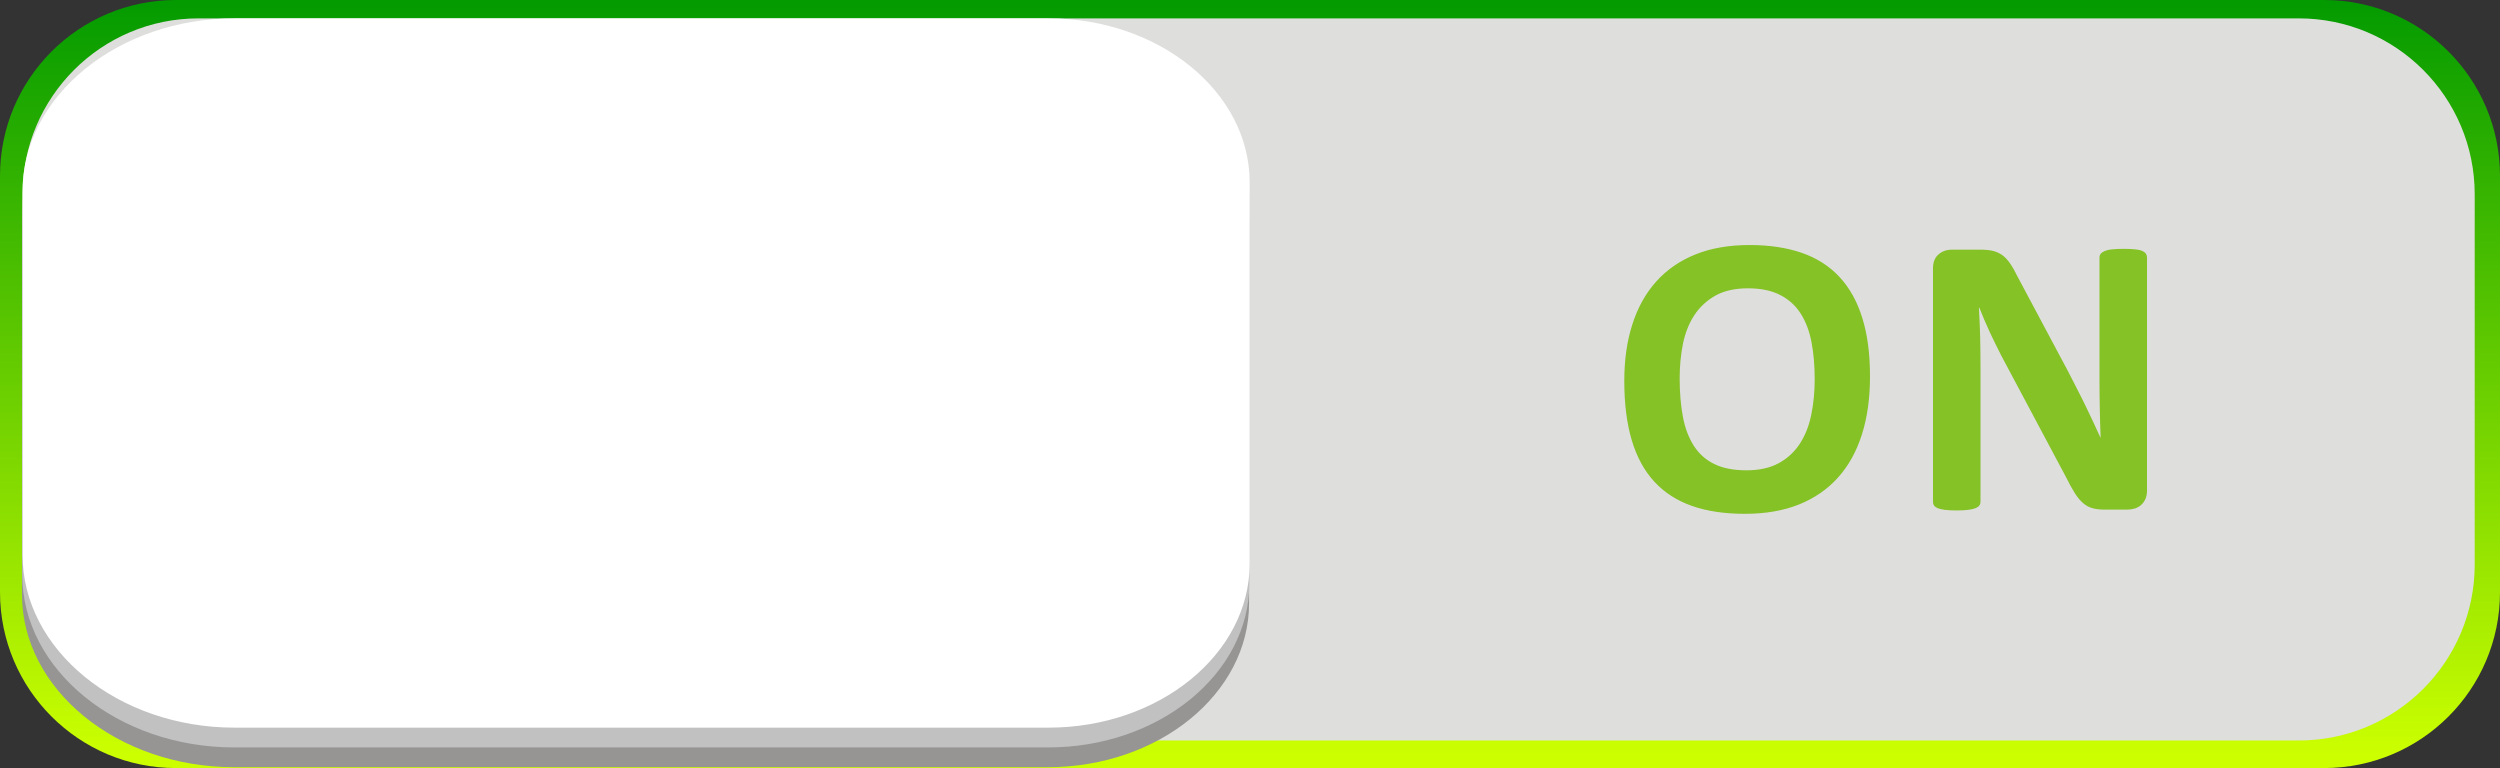
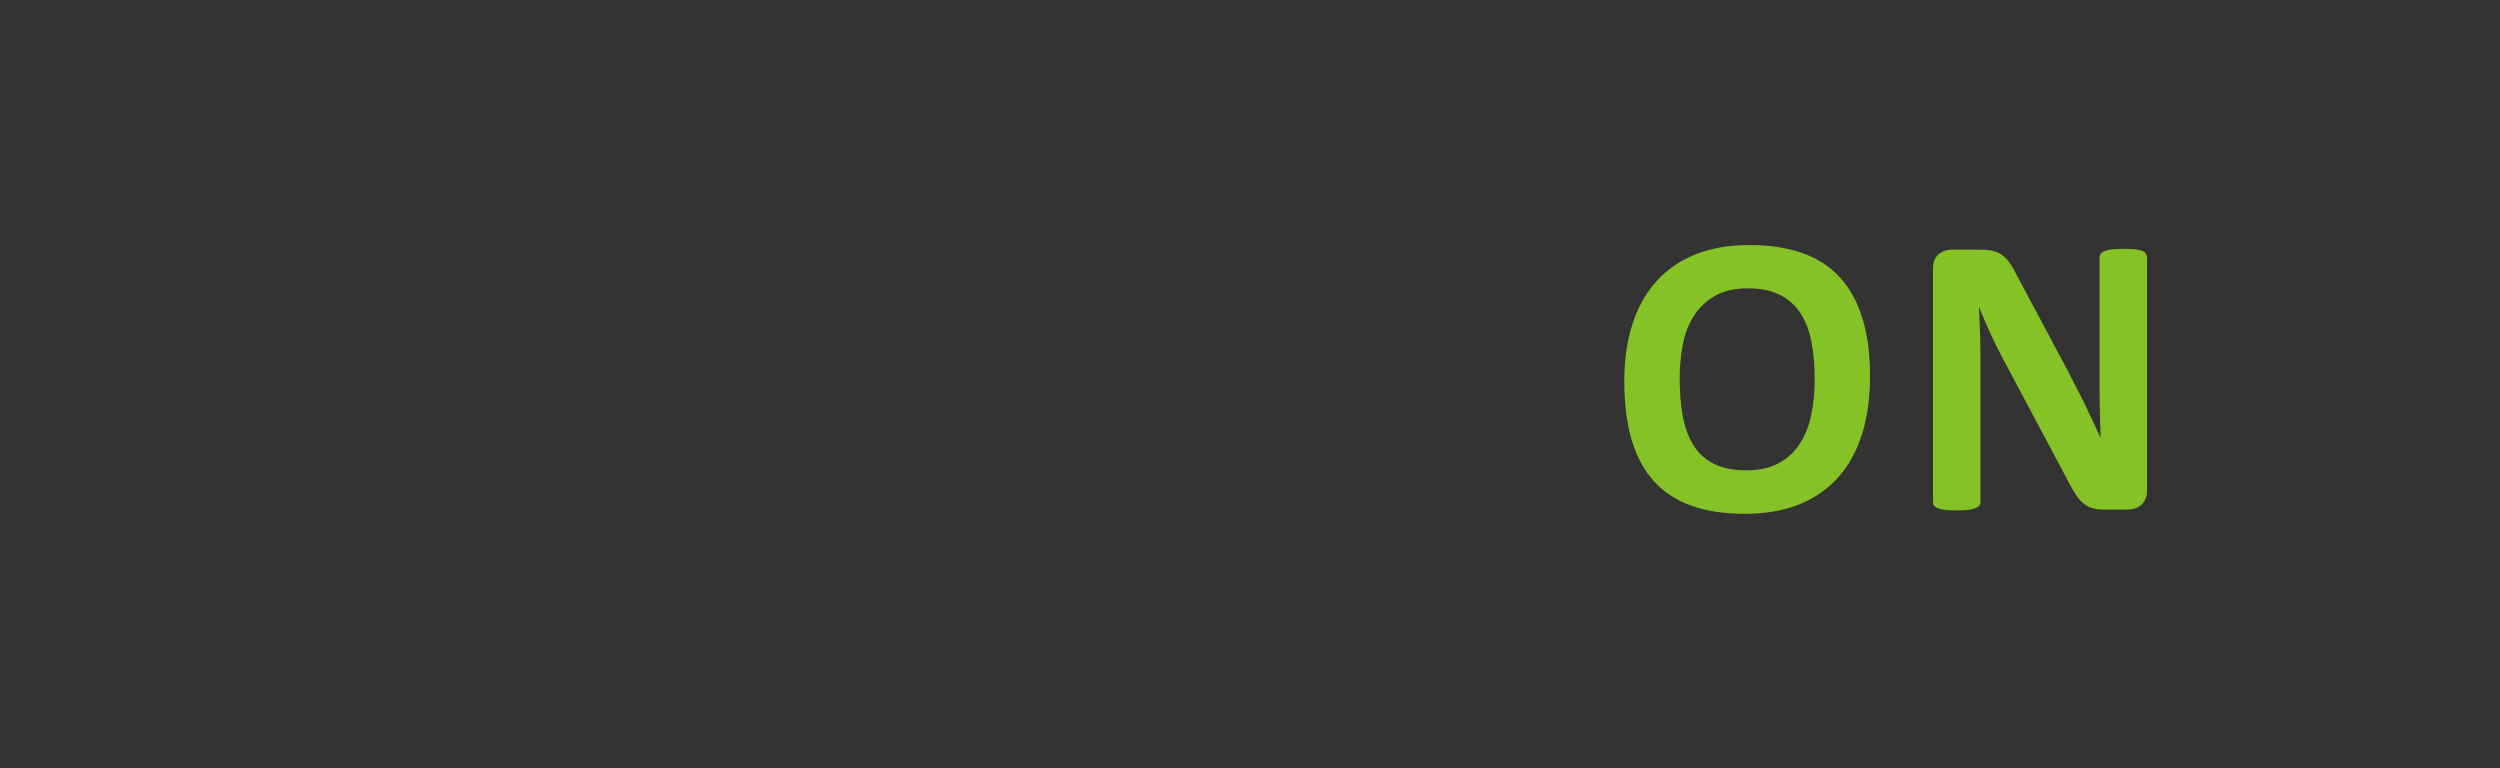
<svg xmlns="http://www.w3.org/2000/svg" xmlns:ns1="http://www.inkscape.org/namespaces/inkscape" xmlns:ns2="http://sodipodi.sourceforge.net/DTD/sodipodi-0.dtd" version="1.1" id="svg5661" ns1:version="0.48.3.1 r9886" ns2:docname="0200.svg" x="0px" y="0px" width="182.557px" height="56.086px" viewBox="0 0 182.557 56.086" enable-background="new 0 0 182.557 56.086" xml:space="preserve">
  <rect x="0" y="0" width="182.557" height="56.086" fill="#333333" stroke="none" />
  <ns2:namedview id="namedview5686" borderopacity="1" bordercolor="#666666" showgrid="false" pagecolor="#ffffff" ns1:cy="38.064535" guidetolerance="10" gridtolerance="10" ns1:cx="8.2597518" ns1:zoom="1.8317582" objecttolerance="10" ns1:current-layer="svg5661" ns1:window-y="-4" ns1:window-x="-4" ns1:window-height="844" ns1:window-width="1440" ns1:pageshadow="2" ns1:pageopacity="0" ns1:window-maximized="1">
	</ns2:namedview>
  <g id="g6219">
    <g id="hmigradengt" ns1:label="#g6216">
      <linearGradient id="rect5674_1_" gradientUnits="userSpaceOnUse" x1="2733.358" y1="-3431.684" x2="2733.358" y2="-3985.706" gradientTransform="matrix(0.101 0 0 -0.101 -185.431 -347.404)">
        <stop offset="0" style="stop-color: rgb(0, 153, 0);" />
        <stop offset="1" style="stop-color: rgb(204, 255, 0);" />
      </linearGradient>
-       <path id="rect5674" fill="url(#rect5674_1_)" d="M12.847,0H169.71c7.096,0,12.847,5.752,12.847,12.847v30.391    c0,7.096-5.751,12.848-12.847,12.848H12.847C5.752,56.086,0,50.334,0,43.238V12.847C0,5.752,5.752,0,12.847,0z" />
    </g>
    <g id="shape" ns1:label="#g6207">
-       <path id="rect5676" fill="#DEDEDD" d="M14.494,1.342h153.369c7.095,0,12.847,5.751,12.847,12.847v27.036    c0,7.096-5.752,12.848-12.847,12.848H14.494c-7.096,0-12.848-5.752-12.848-12.848V14.188C1.646,7.093,7.398,1.342,14.494,1.342z" />
-     </g>
-     <path id="path5678" ns1:connector-curvature="0" fill="#969594" d="M91.21,16.224v27.834c0,6.59-6.599,11.965-14.689,11.965   H17.087c-8.516,0-15.482-5.674-15.482-12.611V16.871c0-6.937,6.967-12.612,15.482-12.612H76.52   C84.611,4.259,91.21,9.634,91.21,16.224L91.21,16.224z" />
+       </g>
    <g id="_56050952">
-       <path id="_95280416" ns1:connector-curvature="0" fill="#C2C1C1" d="M91.231,14.769c0,9.281,0,18.562,0,27.841    c0,6.593-6.599,11.969-14.689,11.969c-19.812,0-39.623,0-59.435,0c-8.515,0-15.481-5.676-15.481-12.614c0-8.85,0-17.699,0-26.549    C1.626,8.477,8.593,2.8,17.107,2.8c19.812,0,39.623,0,59.435,0C84.633,2.8,91.231,8.176,91.231,14.769L91.231,14.769z" />
-     </g>
+       </g>
    <g id="light" ns1:label="#g6210">
-       <path id="path5682" ns1:connector-curvature="0" fill="#FFFFFF" d="M91.253,13.314v27.848    c0,6.594-6.599,11.973-14.689,11.973H17.129c-8.516,0-15.482-5.679-15.482-12.619V13.96c0-6.94,6.967-12.619,15.482-12.619h59.435    C84.654,1.341,91.253,6.719,91.253,13.314z" />
-     </g>
+       </g>
    <g id="hlight" ns1:label="#g6213">
      <path id="path5684" ns1:connector-curvature="0" fill="#84C225" d="M136.553,27.489c0,1.569-0.194,2.976-0.584,4.216    c-0.391,1.239-0.971,2.295-1.745,3.159c-0.771,0.86-1.726,1.521-2.86,1.976c-1.141,0.455-2.455,0.68-3.95,0.68    c-1.475,0-2.76-0.189-3.86-0.575c-1.1-0.386-2.015-0.976-2.744-1.765c-0.735-0.795-1.285-1.801-1.65-3.021s-0.55-2.665-0.55-4.335    c0-1.535,0.194-2.915,0.59-4.14c0.391-1.225,0.97-2.265,1.74-3.125c0.77-0.86,1.725-1.52,2.864-1.98    c1.136-0.46,2.461-0.686,3.961-0.686c1.439,0,2.705,0.19,3.805,0.57c1.095,0.38,2.015,0.965,2.75,1.755    c0.74,0.795,1.295,1.79,1.67,3C136.369,24.424,136.553,25.844,136.553,27.489L136.553,27.489z M132.514,27.694    c0-1-0.08-1.905-0.235-2.72c-0.155-0.815-0.425-1.515-0.8-2.095s-0.875-1.03-1.5-1.345c-0.625-0.32-1.405-0.48-2.345-0.48    c-0.945,0-1.74,0.18-2.376,0.535c-0.63,0.36-1.145,0.835-1.534,1.43c-0.391,0.595-0.665,1.29-0.83,2.085    c-0.16,0.8-0.24,1.64-0.24,2.53c0,1.036,0.08,1.965,0.234,2.79c0.155,0.826,0.421,1.531,0.79,2.115    c0.371,0.585,0.87,1.035,1.495,1.34c0.625,0.311,1.41,0.465,2.36,0.465c0.945,0,1.735-0.18,2.37-0.529s1.15-0.83,1.54-1.436    c0.39-0.604,0.665-1.31,0.825-2.115C132.434,29.459,132.514,28.6,132.514,27.694L132.514,27.694z M156.78,35.834    c0,0.225-0.04,0.426-0.115,0.605c-0.08,0.175-0.185,0.32-0.314,0.435c-0.136,0.12-0.29,0.206-0.471,0.261    c-0.18,0.049-0.365,0.08-0.55,0.08h-1.64c-0.34,0-0.641-0.035-0.886-0.105c-0.25-0.064-0.479-0.189-0.689-0.37    s-0.415-0.425-0.61-0.735c-0.194-0.305-0.415-0.705-0.655-1.194l-4.72-8.86c-0.27-0.53-0.55-1.095-0.835-1.705    c-0.279-0.61-0.535-1.205-0.76-1.78h-0.03c0.04,0.7,0.07,1.4,0.09,2.1c0.016,0.7,0.025,1.42,0.025,2.16v9.92    c0,0.095-0.025,0.186-0.08,0.26c-0.05,0.08-0.145,0.145-0.274,0.2c-0.136,0.055-0.311,0.095-0.535,0.125    c-0.226,0.03-0.516,0.044-0.865,0.044c-0.34,0-0.625-0.014-0.851-0.044c-0.225-0.03-0.399-0.07-0.529-0.125    c-0.125-0.056-0.21-0.12-0.261-0.2c-0.05-0.074-0.074-0.165-0.074-0.26v-17.04c0-0.455,0.135-0.8,0.405-1.03    c0.265-0.23,0.595-0.345,0.984-0.345h2.07c0.37,0,0.68,0.03,0.935,0.095s0.48,0.17,0.68,0.315c0.2,0.145,0.391,0.35,0.565,0.61    c0.175,0.255,0.355,0.575,0.54,0.955l3.695,6.93c0.215,0.42,0.425,0.835,0.635,1.24c0.21,0.405,0.415,0.81,0.61,1.216    c0.194,0.404,0.385,0.805,0.569,1.194c0.186,0.39,0.365,0.78,0.54,1.171h0.015c-0.029-0.686-0.05-1.396-0.064-2.141    c-0.015-0.74-0.021-1.45-0.021-2.12v-8.895c0-0.095,0.03-0.185,0.085-0.265c0.061-0.075,0.16-0.145,0.296-0.205    c0.135-0.055,0.314-0.101,0.54-0.12c0.225-0.025,0.515-0.04,0.865-0.04c0.334,0,0.609,0.015,0.834,0.04    c0.226,0.02,0.4,0.065,0.521,0.12c0.125,0.06,0.21,0.13,0.255,0.205c0.05,0.08,0.075,0.17,0.075,0.265V35.834L156.78,35.834z" />
    </g>
  </g>
</svg>